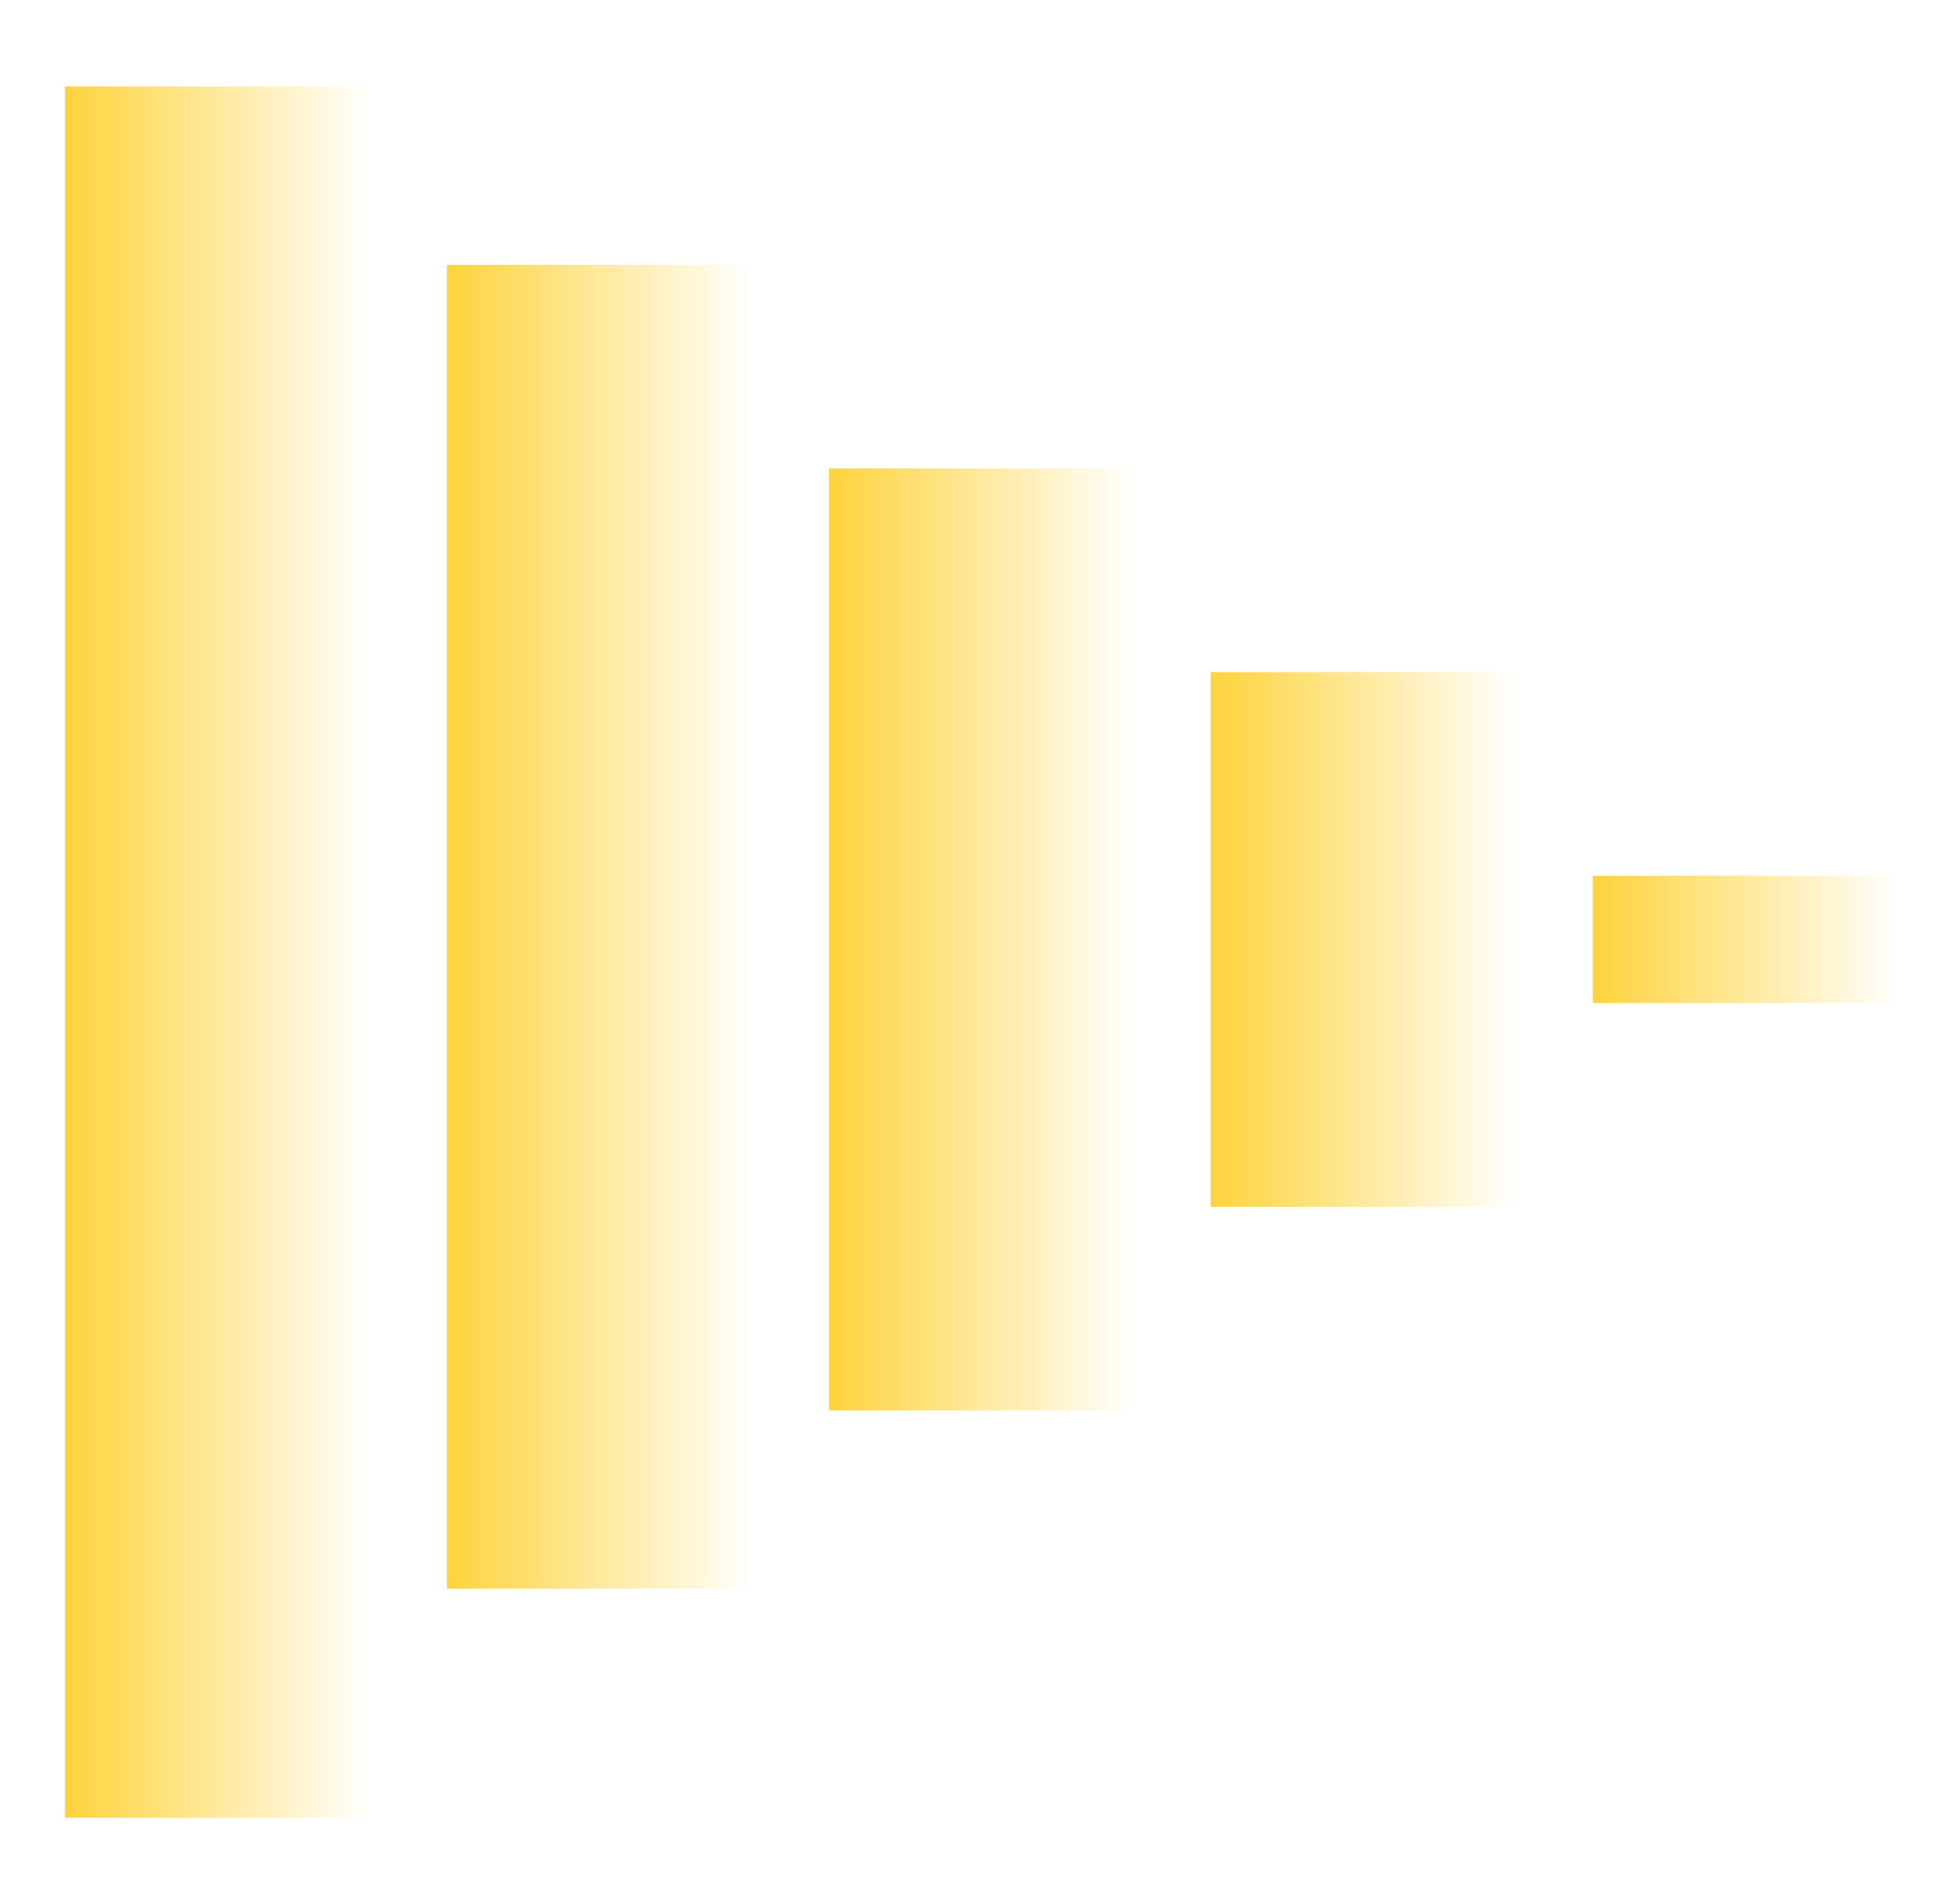
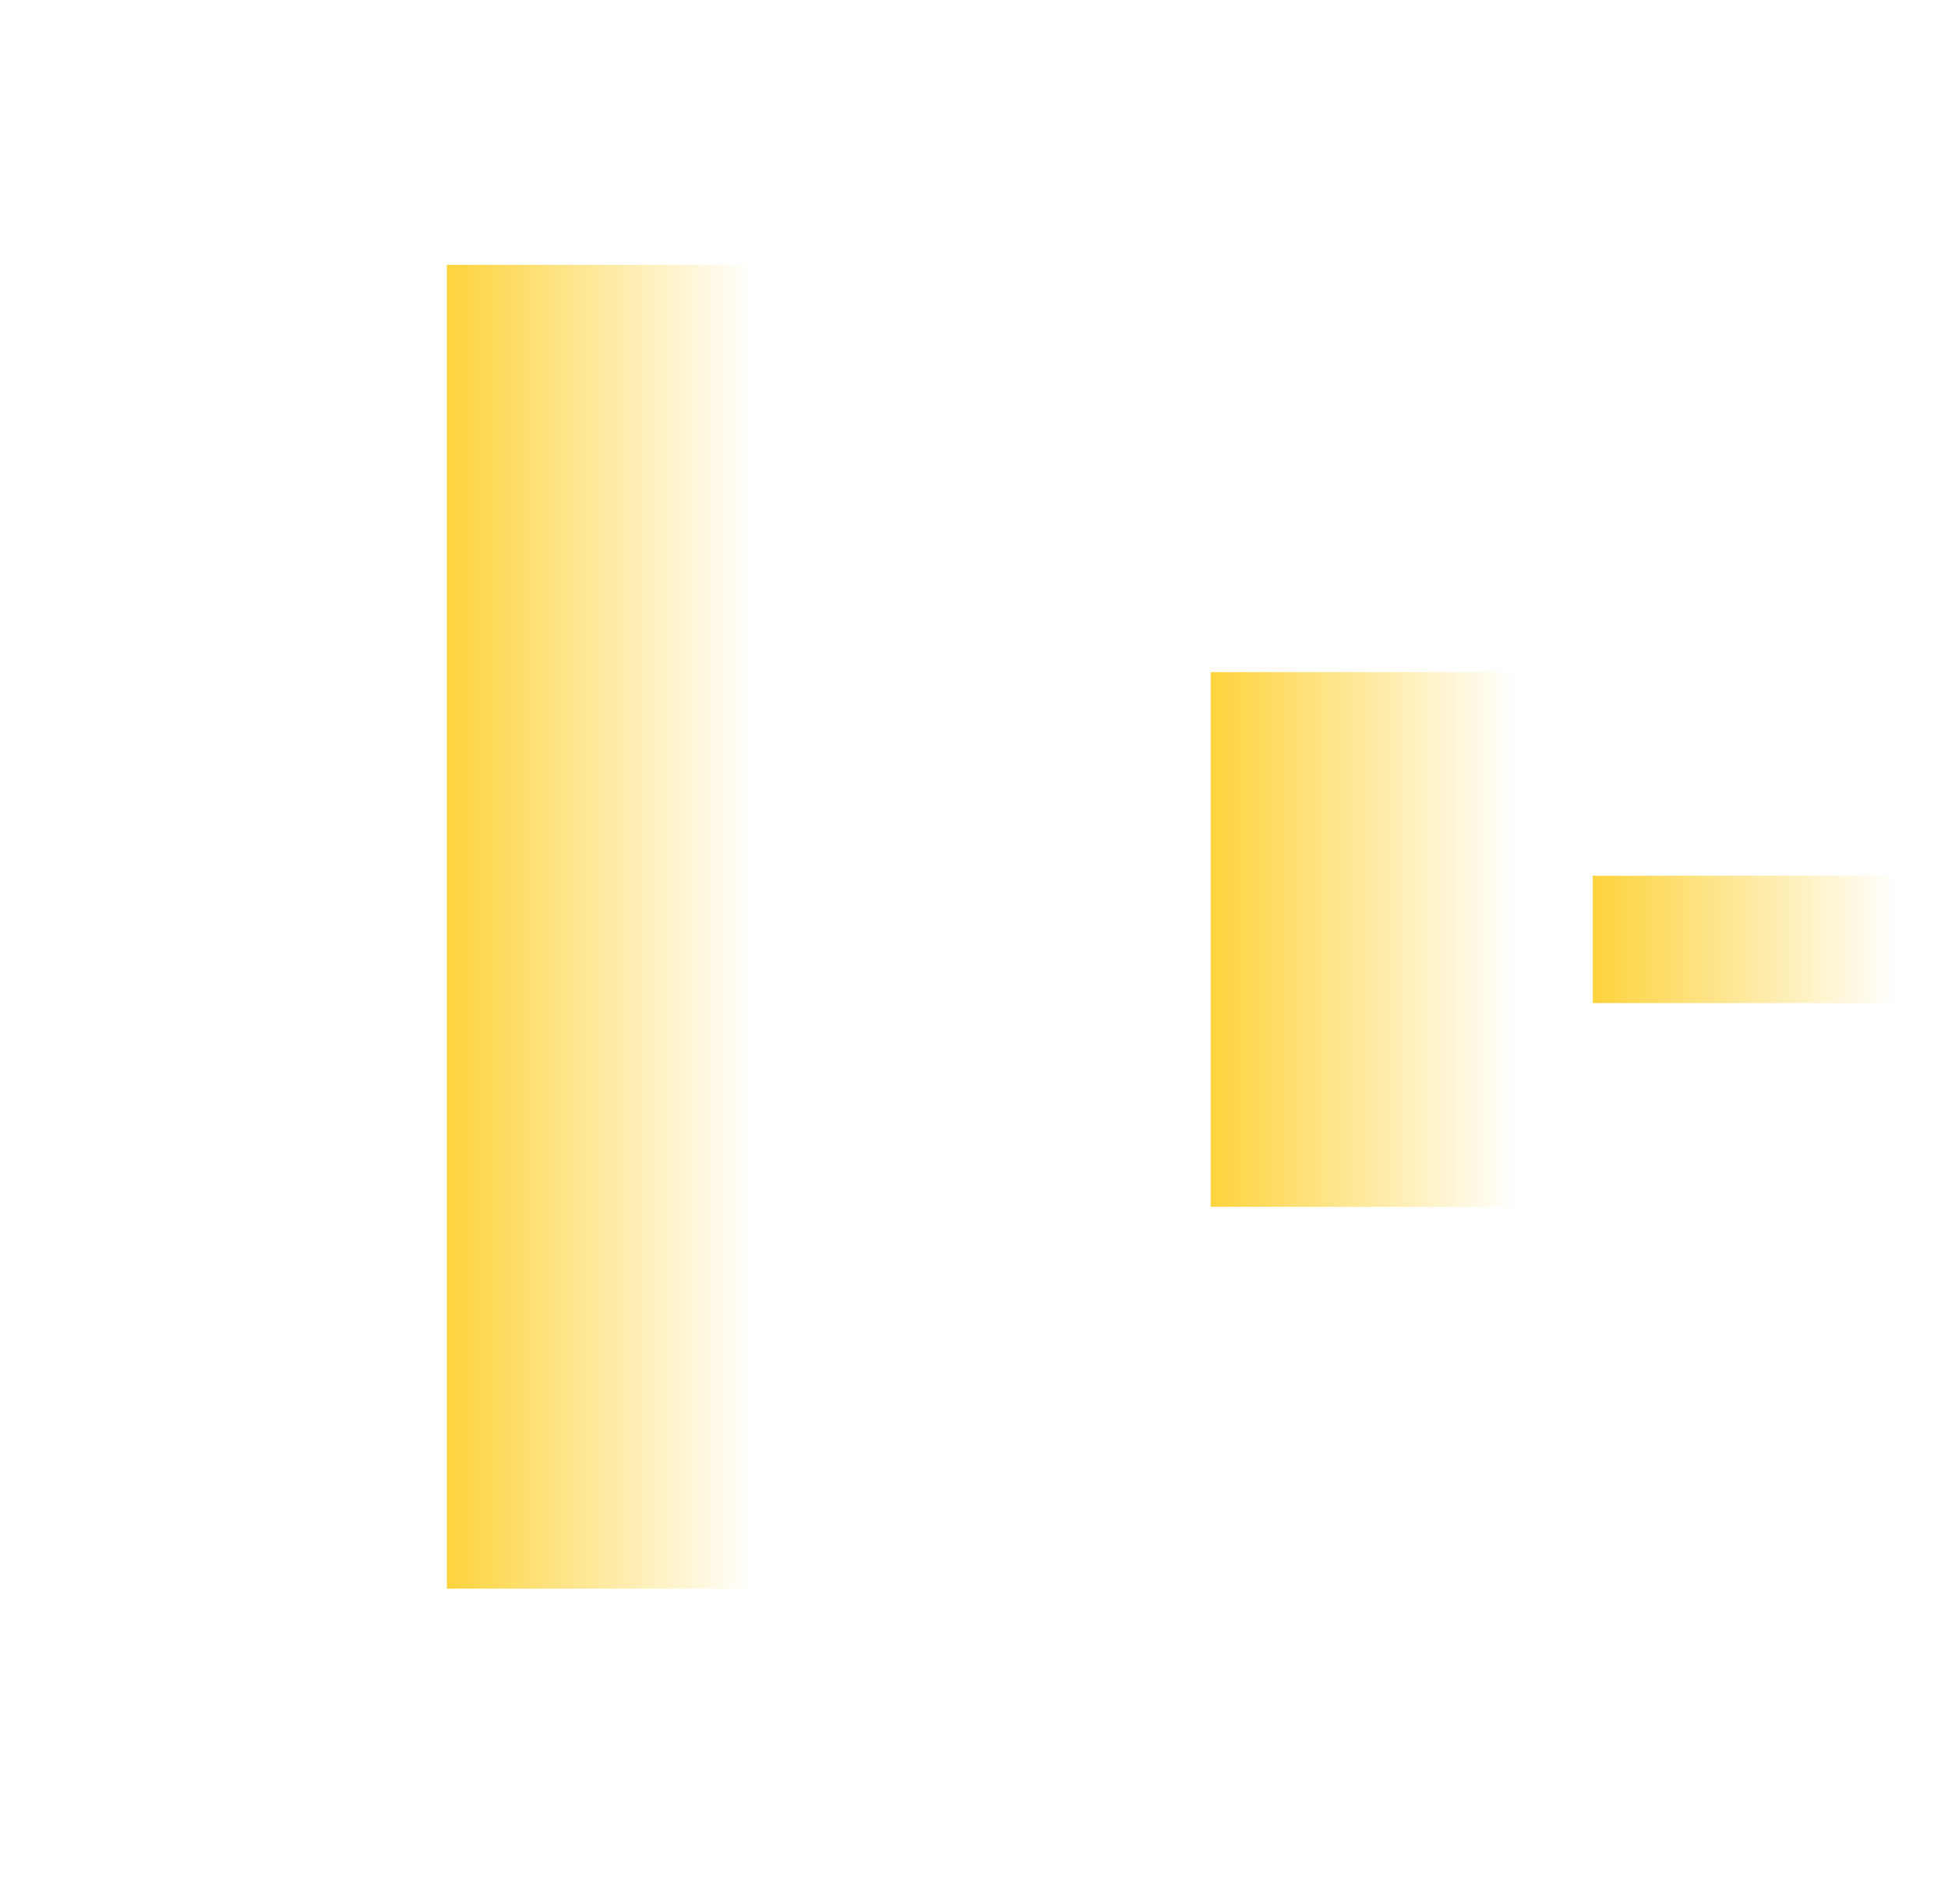
<svg xmlns="http://www.w3.org/2000/svg" width="45" height="44" viewBox="0 0 45 44" fill="none">
-   <rect x="1.5" y="2" width="7.059" height="40" fill="url(#paint0_linear_2784_3728)" />
  <rect x="10.323" y="6.118" width="7.059" height="30.588" fill="url(#paint1_linear_2784_3728)" />
-   <rect x="19.148" y="10.823" width="7.059" height="21.765" fill="url(#paint2_linear_2784_3728)" />
  <rect x="27.969" y="15.53" width="7.059" height="12.353" fill="url(#paint3_linear_2784_3728)" />
  <rect x="36.795" y="20.235" width="7.059" height="2.941" fill="url(#paint4_linear_2784_3728)" />
  <defs>
    <linearGradient id="paint0_linear_2784_3728" x1="8.559" y1="22.153" x2="1.5" y2="22.153" gradientUnits="userSpaceOnUse">
      <stop stop-color="#FDD33C" stop-opacity="0" />
      <stop offset="1" stop-color="#FDD33C" />
    </linearGradient>
    <linearGradient id="paint1_linear_2784_3728" x1="17.382" y1="21.529" x2="10.323" y2="21.529" gradientUnits="userSpaceOnUse">
      <stop stop-color="#FDD33C" stop-opacity="0" />
      <stop offset="1" stop-color="#FDD33C" />
    </linearGradient>
    <linearGradient id="paint2_linear_2784_3728" x1="26.207" y1="21.789" x2="19.148" y2="21.789" gradientUnits="userSpaceOnUse">
      <stop stop-color="#FDD33C" stop-opacity="0" />
      <stop offset="1" stop-color="#FDD33C" />
    </linearGradient>
    <linearGradient id="paint3_linear_2784_3728" x1="35.028" y1="21.753" x2="27.969" y2="21.753" gradientUnits="userSpaceOnUse">
      <stop stop-color="#FDD33C" stop-opacity="0" />
      <stop offset="1" stop-color="#FDD33C" />
    </linearGradient>
    <linearGradient id="paint4_linear_2784_3728" x1="43.854" y1="21.717" x2="36.795" y2="21.717" gradientUnits="userSpaceOnUse">
      <stop stop-color="#FDD33C" stop-opacity="0" />
      <stop offset="1" stop-color="#FDD33C" />
    </linearGradient>
  </defs>
</svg>